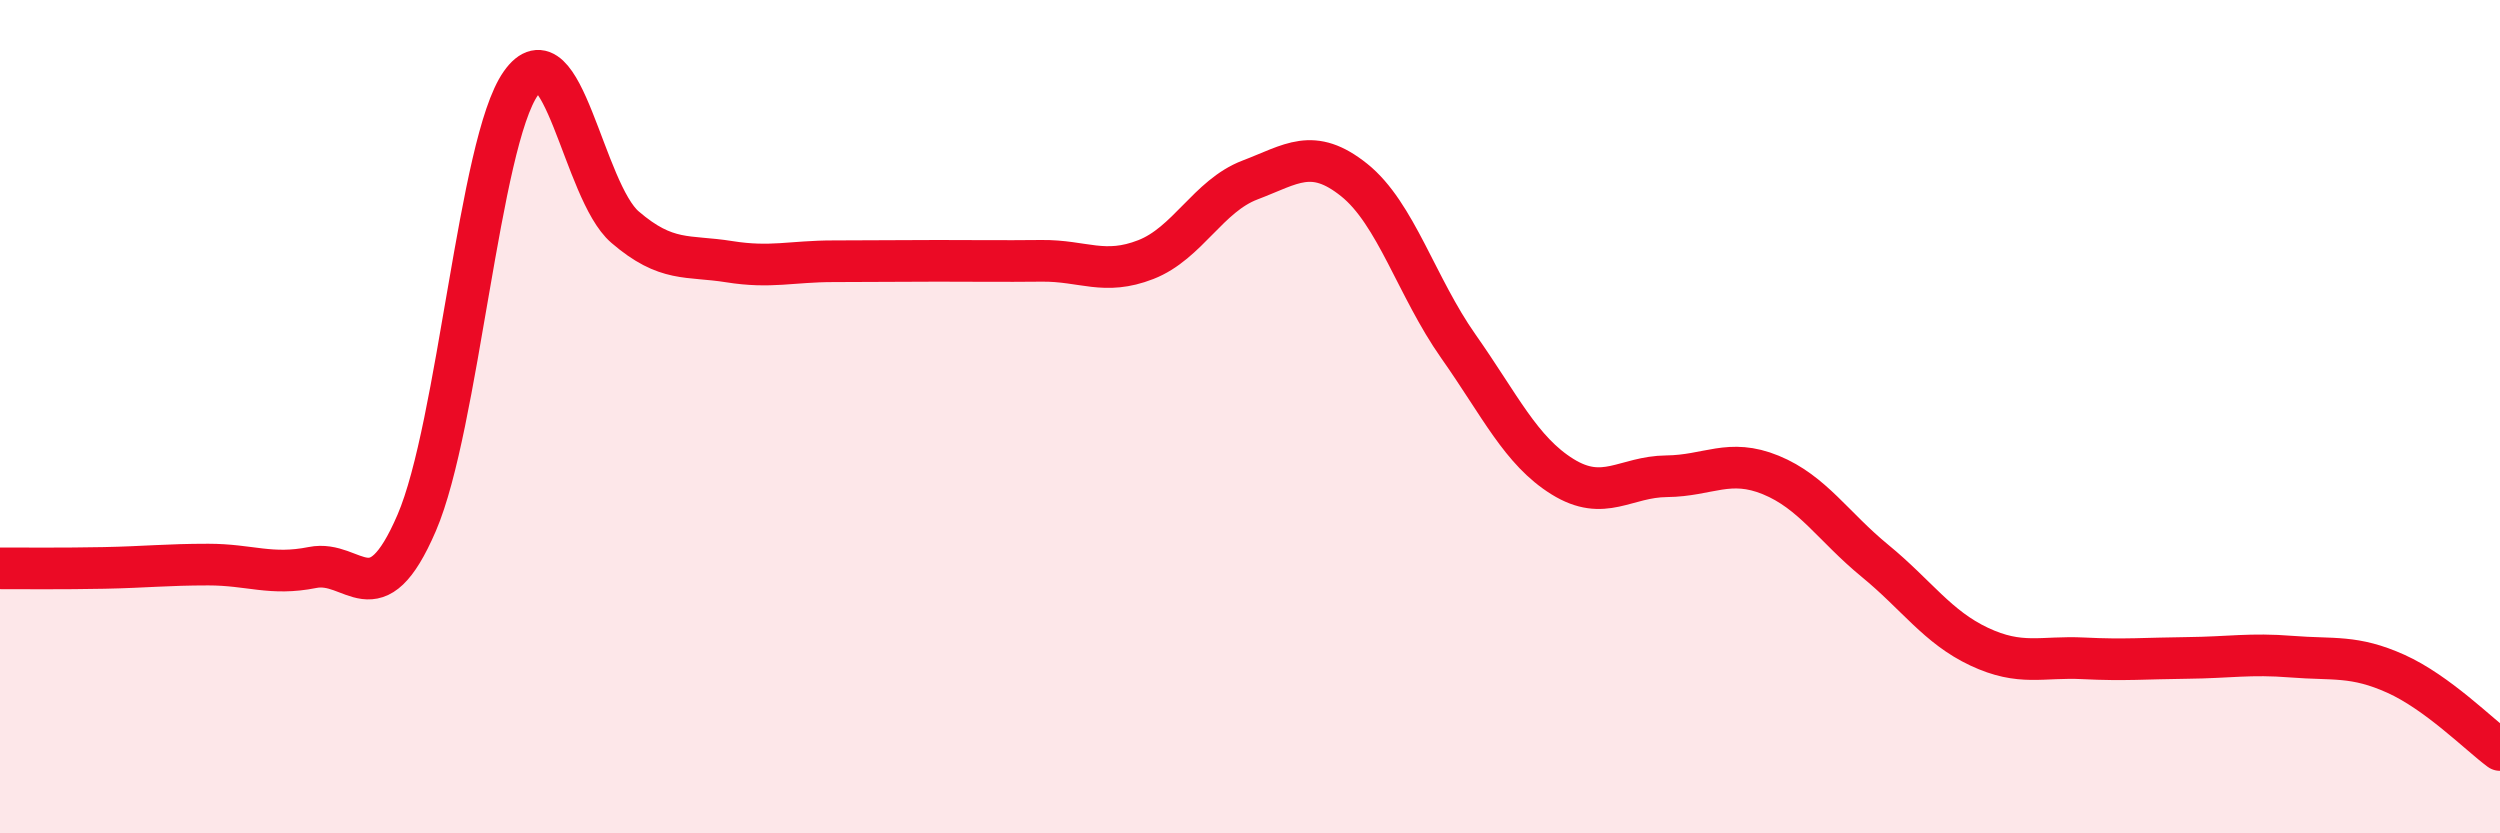
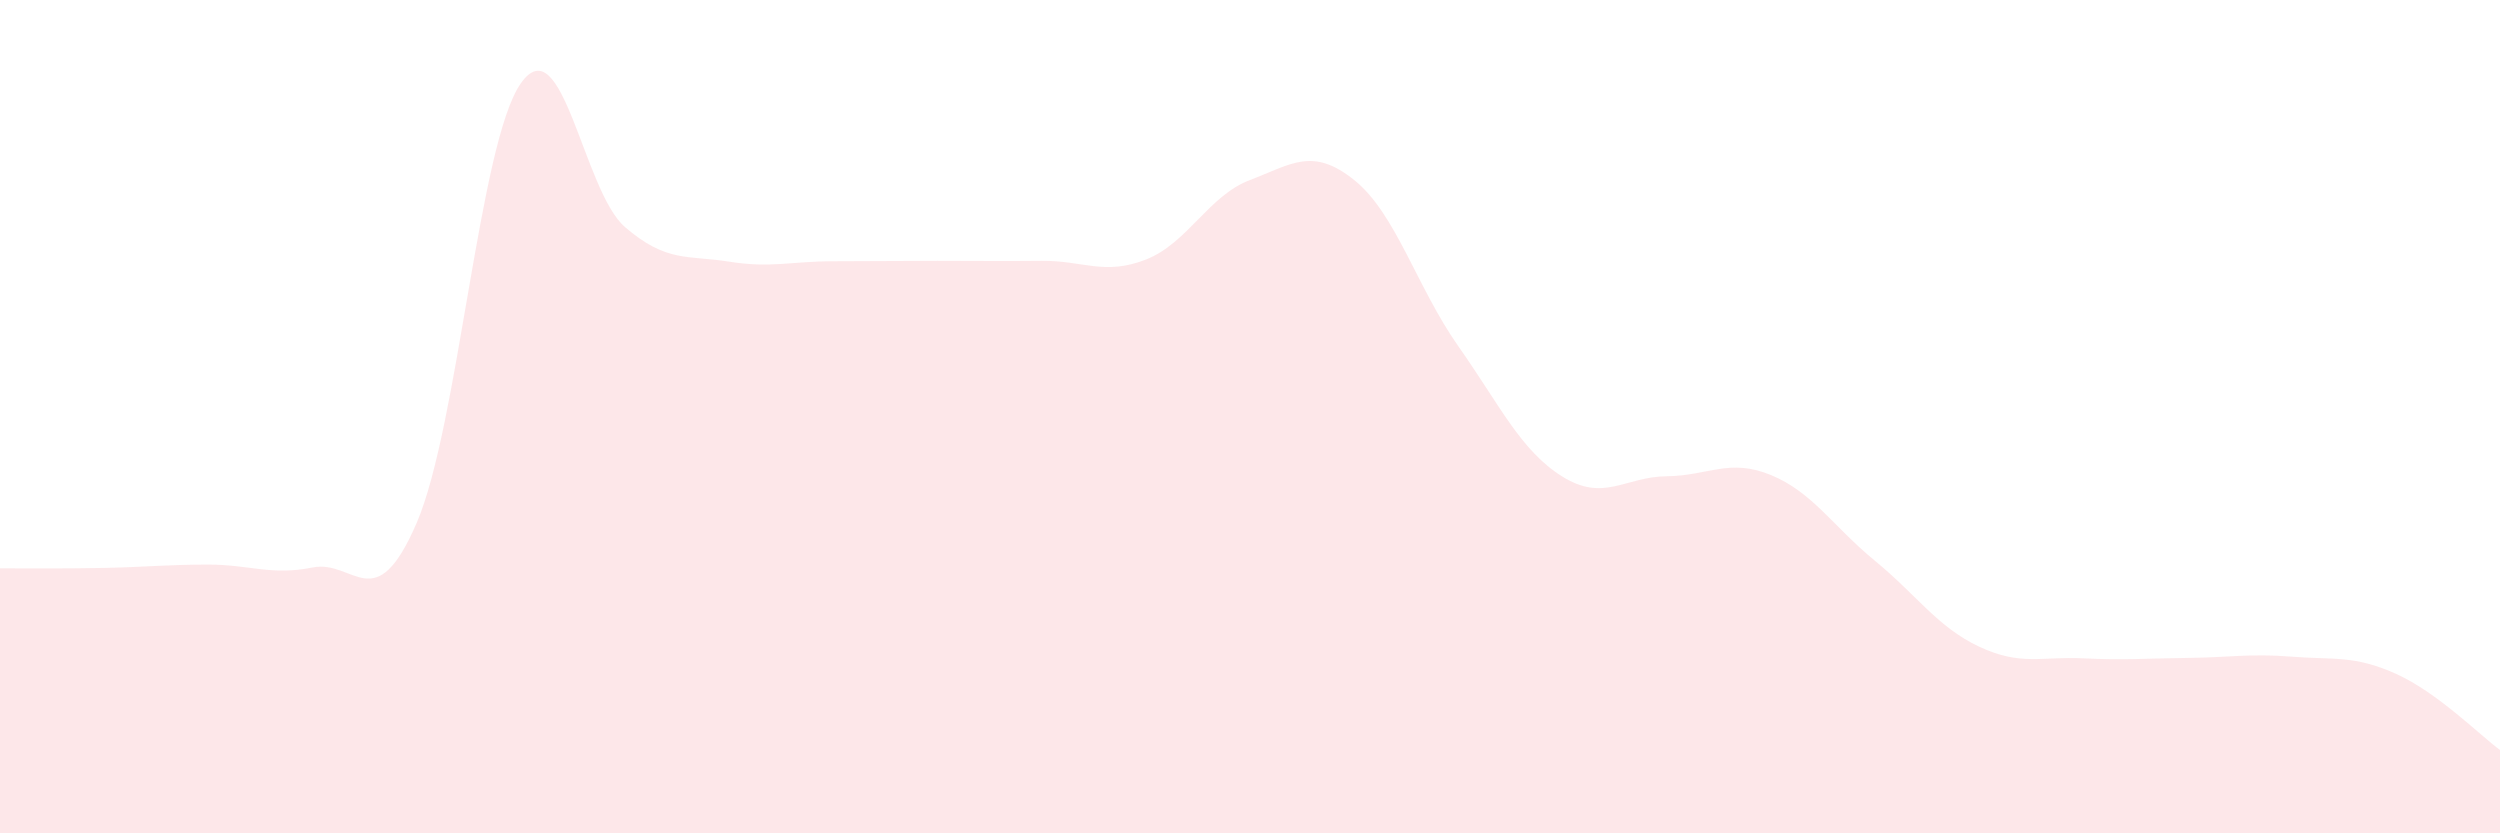
<svg xmlns="http://www.w3.org/2000/svg" width="60" height="20" viewBox="0 0 60 20">
  <path d="M 0,13.64 C 0.5,13.64 1.5,13.65 2.5,13.63 C 3.5,13.61 4,13.55 5,13.55 C 6,13.55 6.5,13.82 7.5,13.62 C 8.5,13.42 9,14.87 10,12.55 C 11,10.23 11.5,3.42 12.5,2 C 13.5,0.58 14,4.59 15,5.45 C 16,6.31 16.5,6.12 17.5,6.28 C 18.5,6.44 19,6.27 20,6.27 C 21,6.27 21.5,6.26 22.5,6.26 C 23.5,6.26 24,6.27 25,6.26 C 26,6.25 26.5,6.62 27.5,6.23 C 28.5,5.84 29,4.7 30,4.32 C 31,3.94 31.5,3.52 32.5,4.32 C 33.5,5.12 34,6.89 35,8.31 C 36,9.73 36.5,10.82 37.5,11.44 C 38.5,12.06 39,11.44 40,11.43 C 41,11.42 41.5,10.99 42.5,11.4 C 43.5,11.81 44,12.64 45,13.46 C 46,14.28 46.5,15.05 47.5,15.52 C 48.5,15.99 49,15.75 50,15.8 C 51,15.85 51.5,15.8 52.5,15.79 C 53.5,15.78 54,15.68 55,15.76 C 56,15.84 56.5,15.72 57.5,16.17 C 58.5,16.62 59.5,17.63 60,18L60 20L0 20Z" fill="#EB0A25" opacity="0.1" stroke-linecap="round" stroke-linejoin="round" />
-   <path d="M 0,13.64 C 0.5,13.64 1.5,13.65 2.5,13.63 C 3.5,13.61 4,13.55 5,13.55 C 6,13.55 6.5,13.82 7.5,13.62 C 8.5,13.42 9,14.87 10,12.55 C 11,10.23 11.5,3.42 12.5,2 C 13.5,0.58 14,4.59 15,5.45 C 16,6.31 16.5,6.12 17.5,6.28 C 18.5,6.44 19,6.27 20,6.27 C 21,6.27 21.5,6.26 22.5,6.26 C 23.5,6.26 24,6.27 25,6.26 C 26,6.25 26.5,6.62 27.5,6.23 C 28.5,5.84 29,4.7 30,4.32 C 31,3.94 31.5,3.52 32.5,4.32 C 33.5,5.12 34,6.89 35,8.31 C 36,9.73 36.5,10.82 37.5,11.44 C 38.5,12.06 39,11.44 40,11.43 C 41,11.42 41.5,10.99 42.5,11.4 C 43.5,11.81 44,12.64 45,13.46 C 46,14.28 46.5,15.05 47.5,15.52 C 48.5,15.99 49,15.75 50,15.8 C 51,15.85 51.5,15.8 52.5,15.79 C 53.5,15.78 54,15.68 55,15.76 C 56,15.84 56.5,15.72 57.5,16.17 C 58.5,16.62 59.5,17.63 60,18" stroke="#EB0A25" stroke-width="1" fill="none" stroke-linecap="round" stroke-linejoin="round" />
</svg>